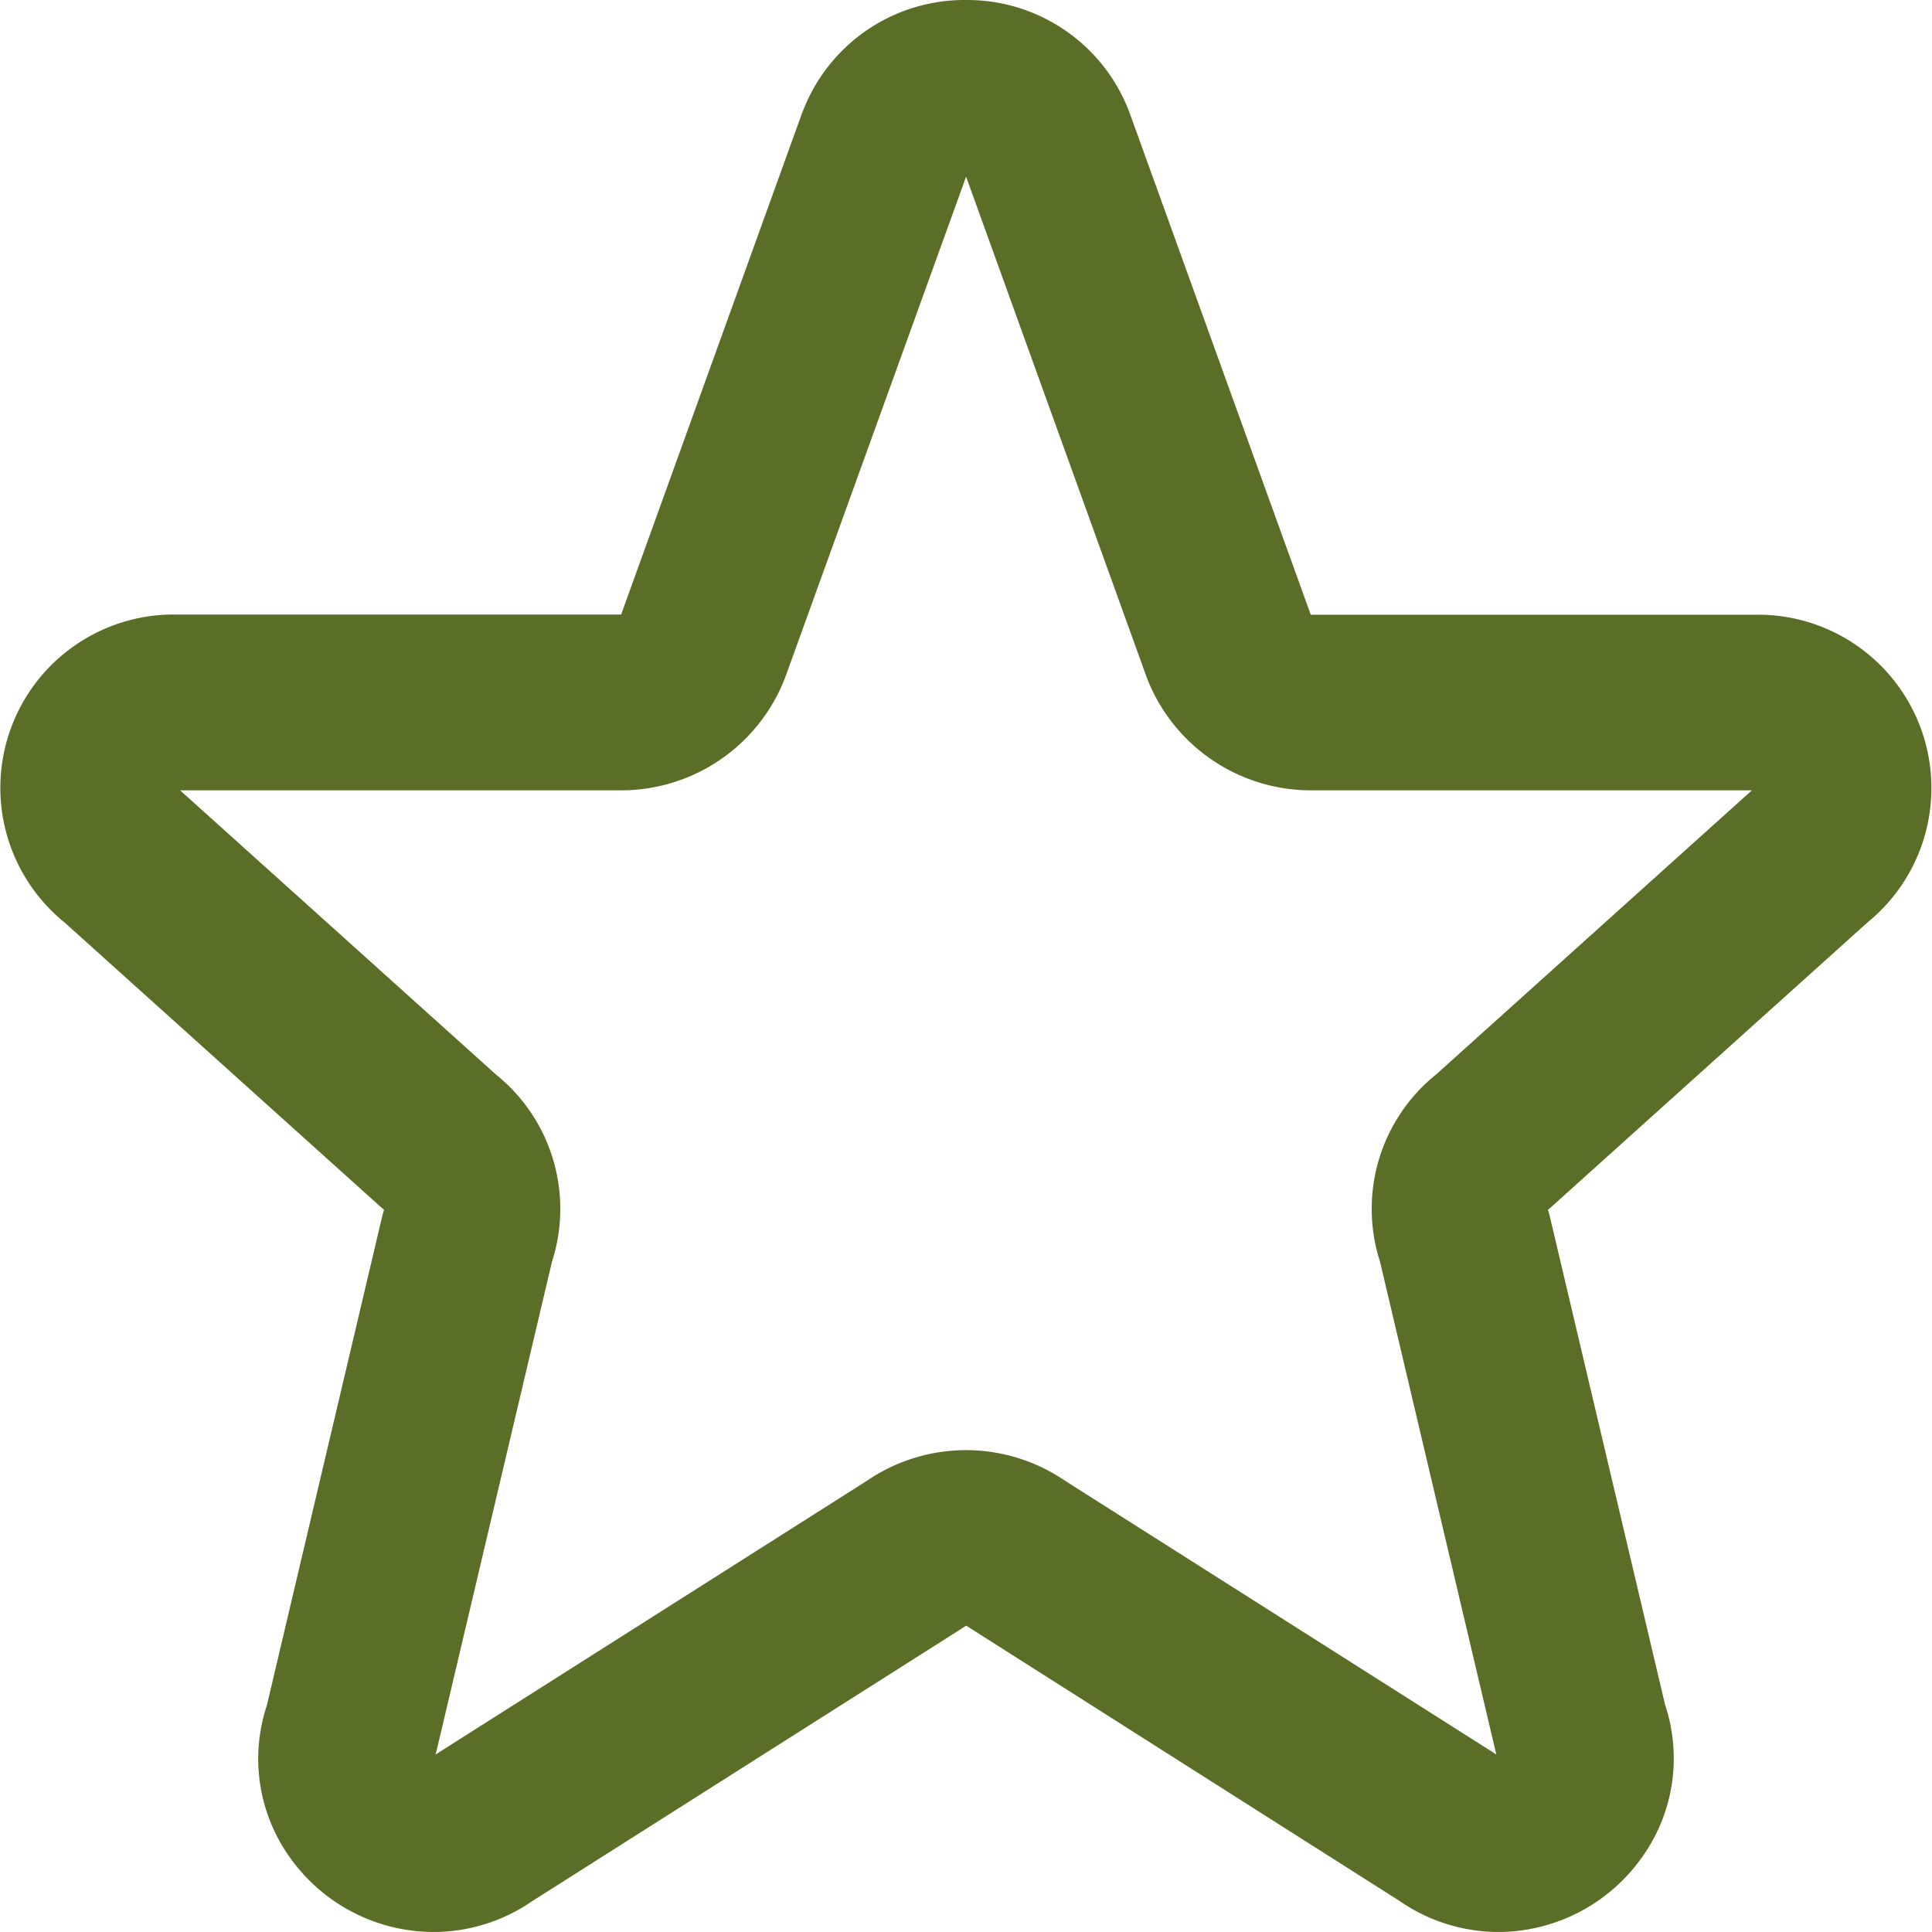
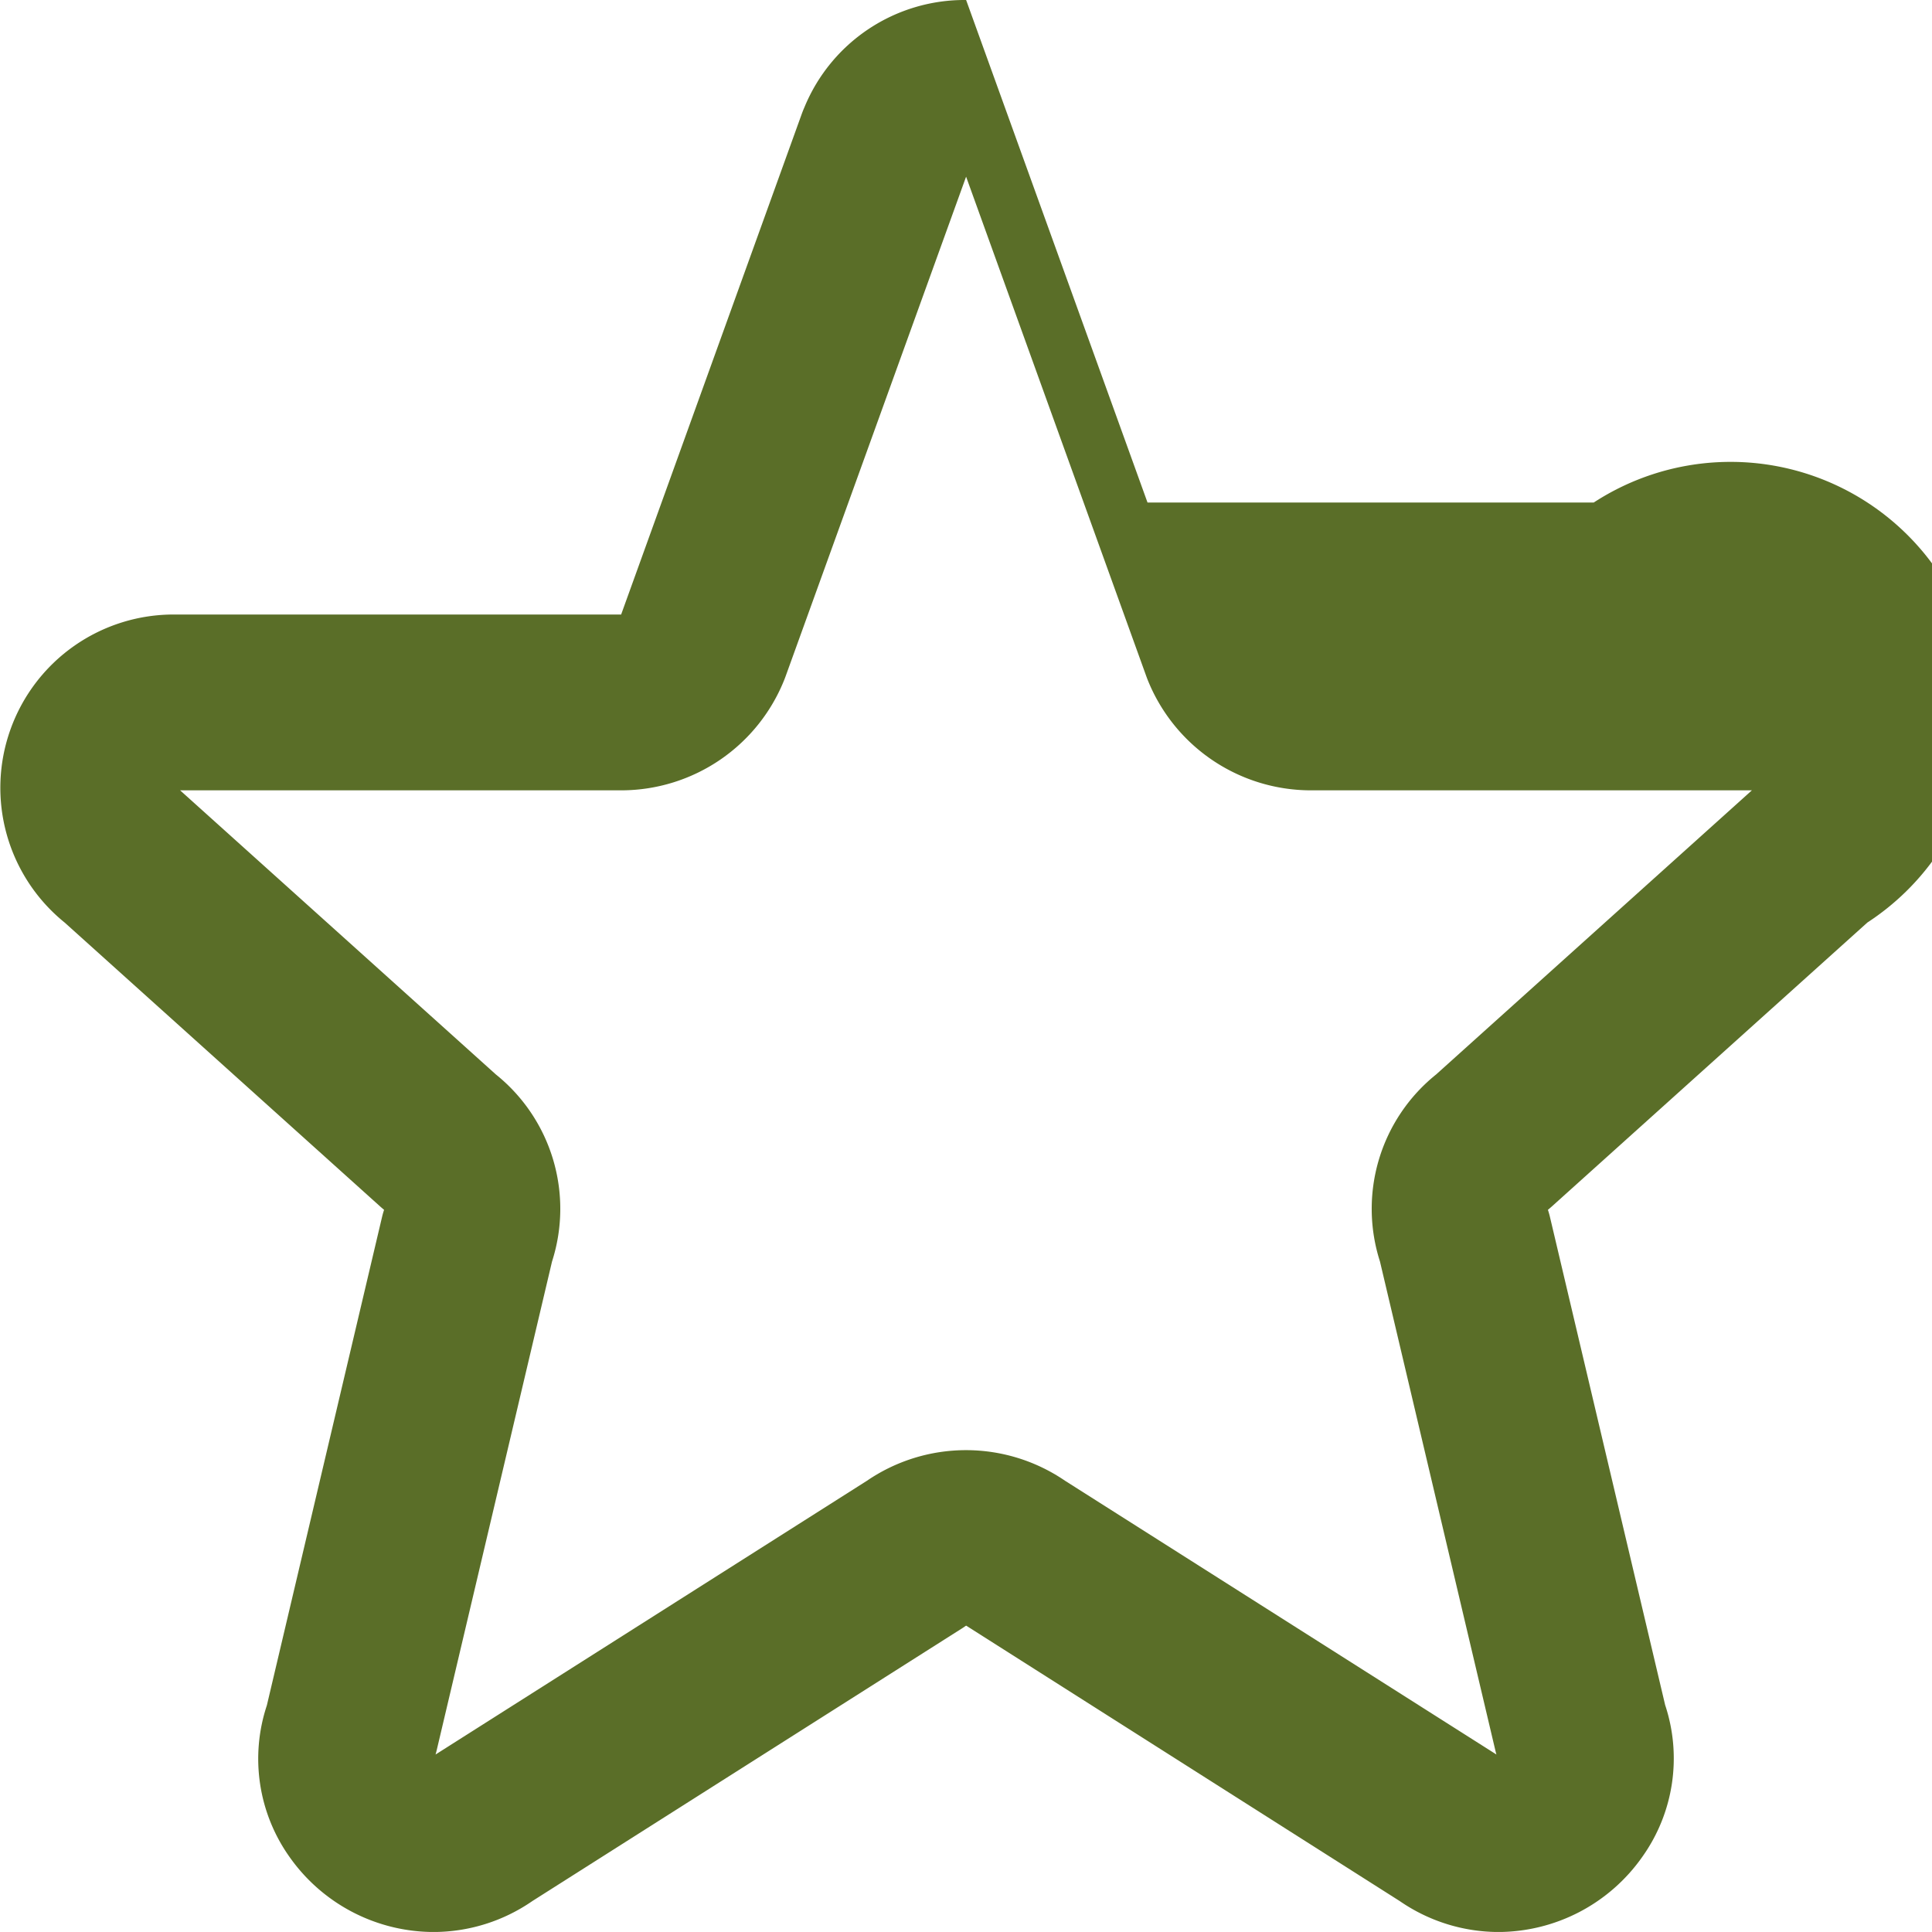
<svg xmlns="http://www.w3.org/2000/svg" width="40" height="39.999" viewBox="0 0 40 39.999">
-   <path id="Icon_akar-star_-_Outline" data-name="Icon akar-star - Outline" d="M22,2A3.588,3.588,0,0,1,25.38,4.323l.011.029,3.745,10.375h9.239A3.588,3.588,0,0,1,40.66,21.1l-6.539,5.884q-.037.033-.075.064.025.075.043.152l2.384,10.1A3.511,3.511,0,0,1,36,40.444,3.655,3.655,0,0,1,33.023,42a3.61,3.61,0,0,1-2.046-.641L22.069,35.7,22,35.657l-.071.048-8.907,5.653A3.607,3.607,0,0,1,10.975,42a3.657,3.657,0,0,1-2.984-1.556,3.51,3.51,0,0,1-.468-3.136L9.907,27.2q.018-.077.043-.152-.038-.031-.075-.064L3.336,21.1a3.588,3.588,0,0,1,2.283-6.377h9.239L18.6,4.352q.024-.066.052-.129A3.584,3.584,0,0,1,22,2ZM38.269,18.363H29.128a3.642,3.642,0,0,1-3.379-2.313l-.014-.038L22,5.658v0L18.26,16.011l-.014.037a3.638,3.638,0,0,1-3.373,2.315H5.727l6.537,5.882a3.568,3.568,0,0,1,1.163,3.874L11.042,38.225q-.012.049-.026.1l.024-.015,8.908-5.653a3.635,3.635,0,0,1,4.1,0l8.908,5.653.024.015q-.014-.048-.026-.1L30.569,28.119a3.568,3.568,0,0,1,1.163-3.874Z" transform="translate(-1.998 -2)" fill="#5a6e28" />
+   <path id="Icon_akar-star_-_Outline" data-name="Icon akar-star - Outline" d="M22,2l.011.029,3.745,10.375h9.239A3.588,3.588,0,0,1,40.66,21.1l-6.539,5.884q-.037.033-.075.064.025.075.043.152l2.384,10.1A3.511,3.511,0,0,1,36,40.444,3.655,3.655,0,0,1,33.023,42a3.61,3.61,0,0,1-2.046-.641L22.069,35.7,22,35.657l-.071.048-8.907,5.653A3.607,3.607,0,0,1,10.975,42a3.657,3.657,0,0,1-2.984-1.556,3.51,3.51,0,0,1-.468-3.136L9.907,27.2q.018-.077.043-.152-.038-.031-.075-.064L3.336,21.1a3.588,3.588,0,0,1,2.283-6.377h9.239L18.6,4.352q.024-.066.052-.129A3.584,3.584,0,0,1,22,2ZM38.269,18.363H29.128a3.642,3.642,0,0,1-3.379-2.313l-.014-.038L22,5.658v0L18.26,16.011l-.014.037a3.638,3.638,0,0,1-3.373,2.315H5.727l6.537,5.882a3.568,3.568,0,0,1,1.163,3.874L11.042,38.225q-.012.049-.026.1l.024-.015,8.908-5.653a3.635,3.635,0,0,1,4.1,0l8.908,5.653.024.015q-.014-.048-.026-.1L30.569,28.119a3.568,3.568,0,0,1,1.163-3.874Z" transform="translate(-1.998 -2)" fill="#5a6e28" />
</svg>